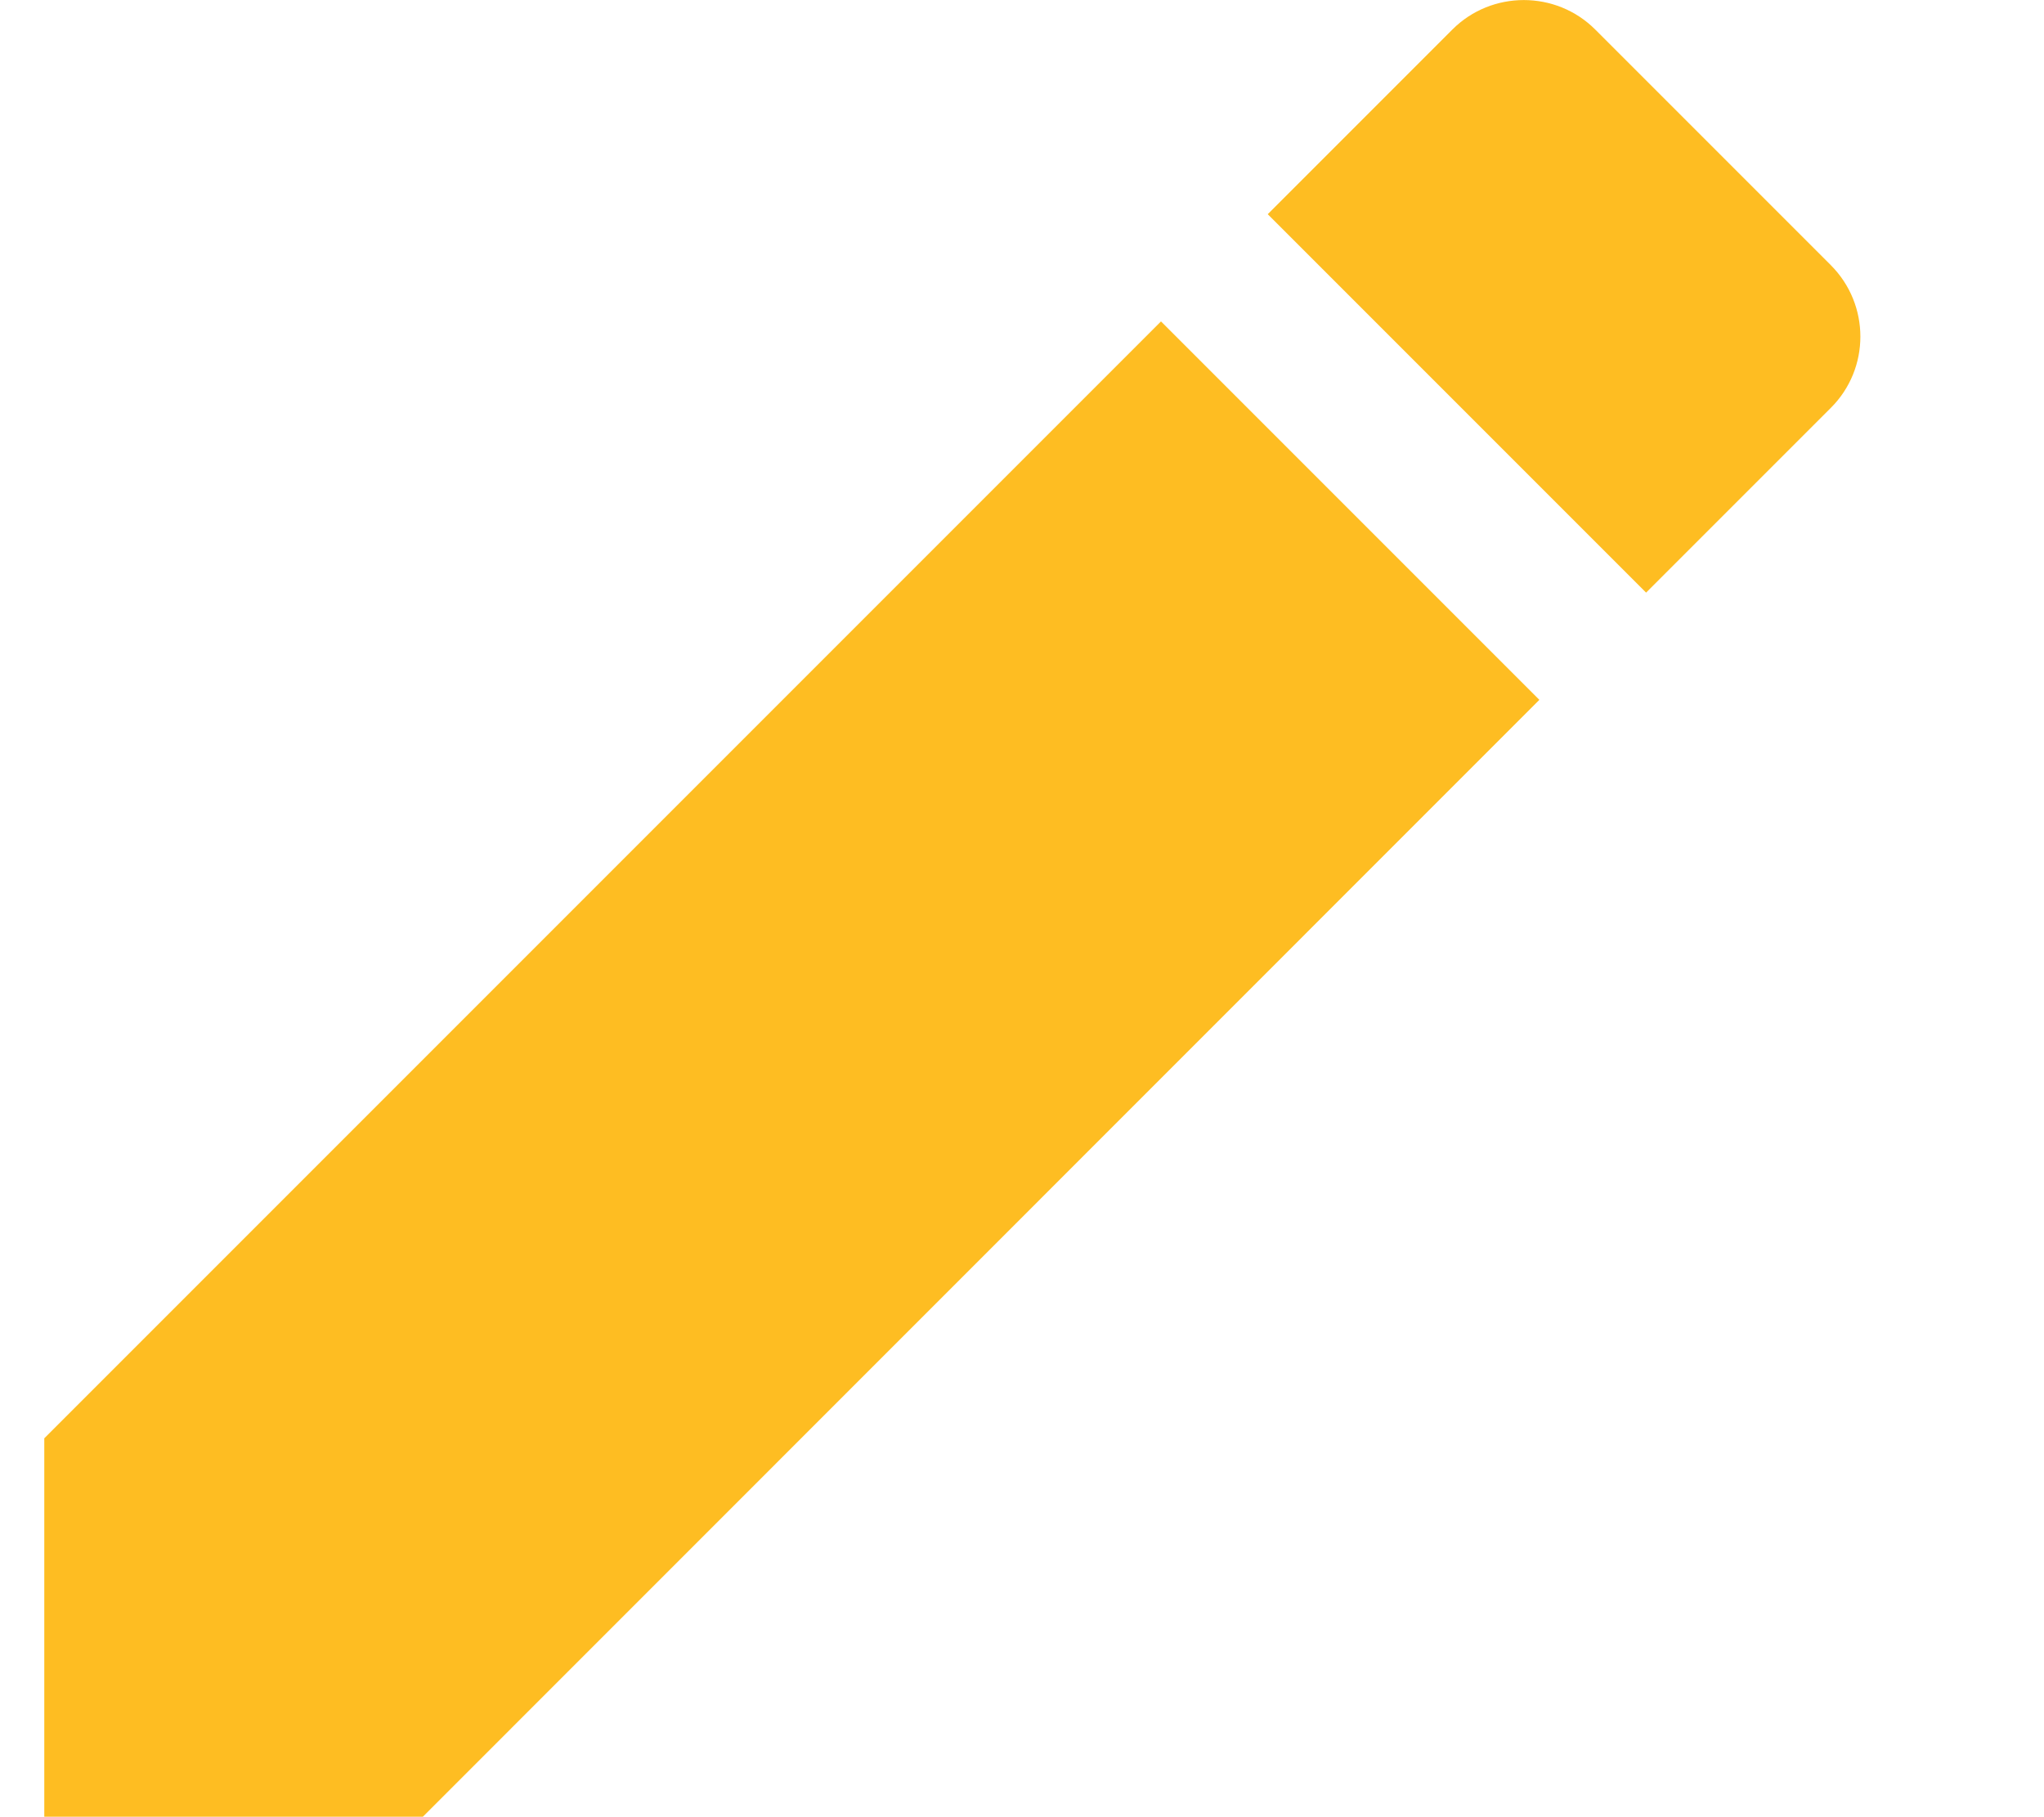
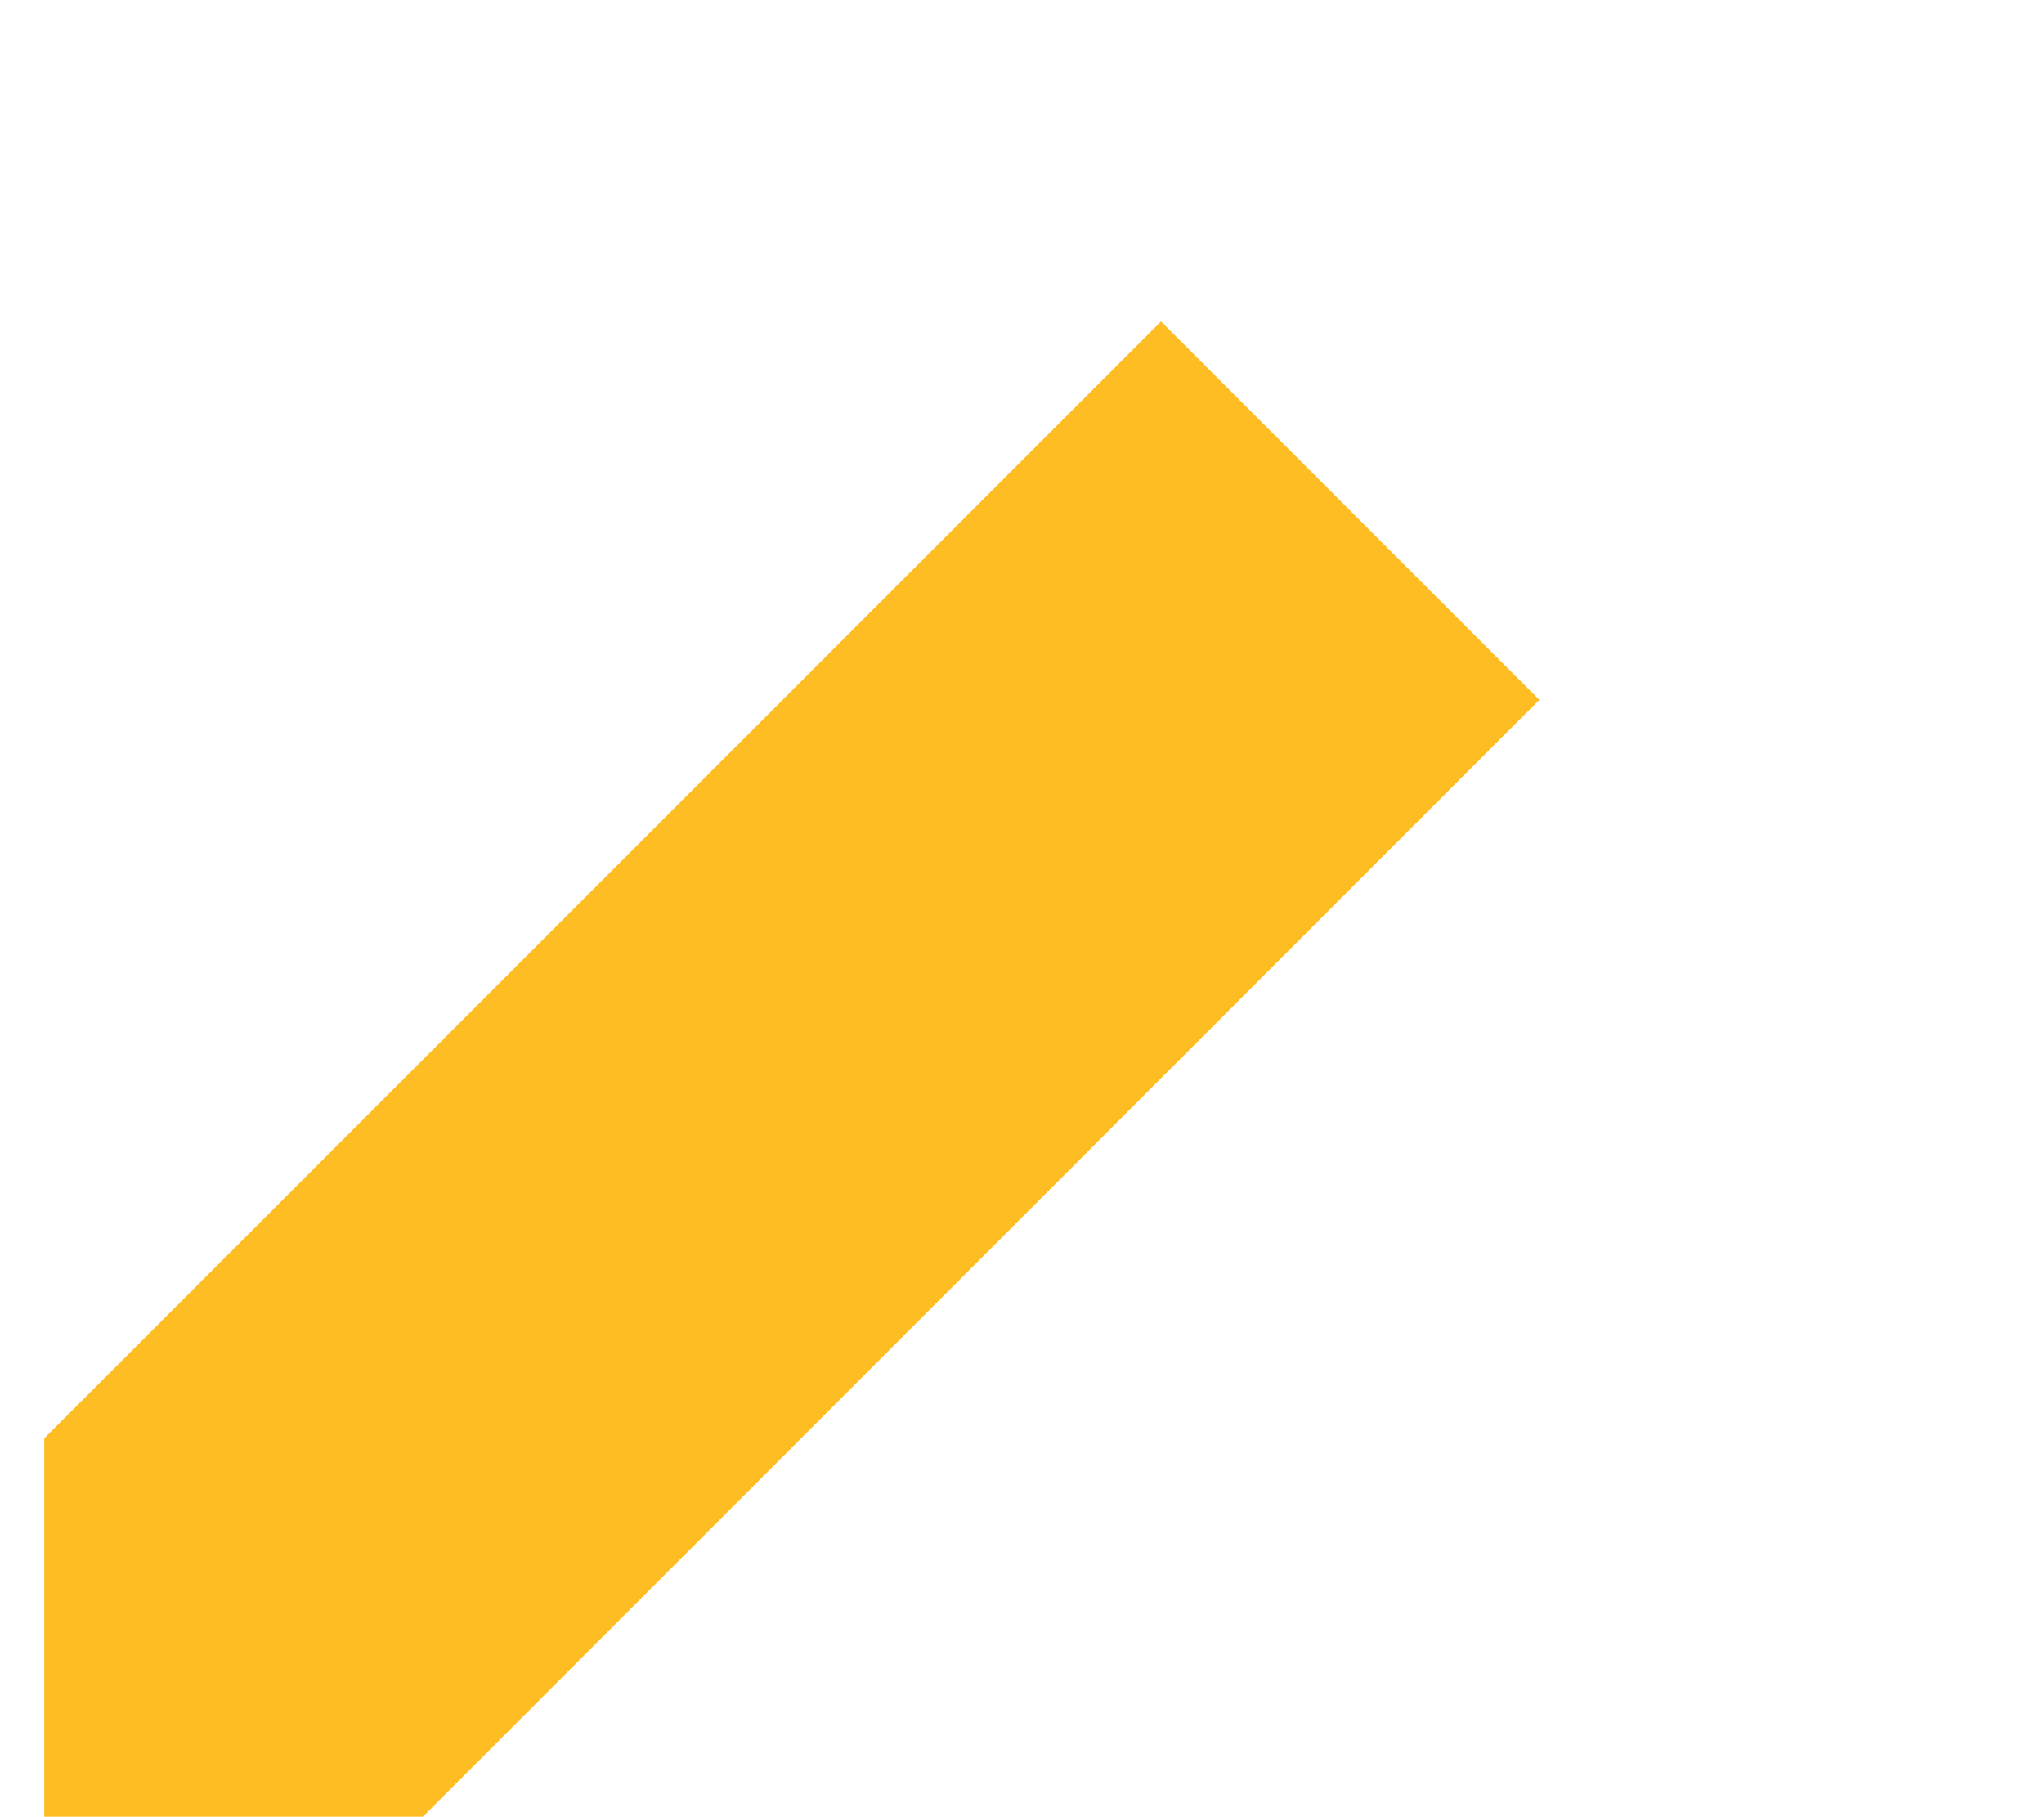
<svg xmlns="http://www.w3.org/2000/svg" width="9" height="8" viewBox="0 0 9 8" fill="none">
  <path d="M0.195 6.332V7.998H1.862L6.778 3.081L5.112 1.415L0.195 6.332Z" fill="#FEBD22" />
-   <path d="M8.061 1.167L7.024 0.13C6.851 -0.043 6.568 -0.043 6.395 0.13L5.582 0.943L7.248 2.609L8.061 1.796C8.235 1.623 8.235 1.341 8.061 1.167Z" fill="#FEBD22" />
</svg>